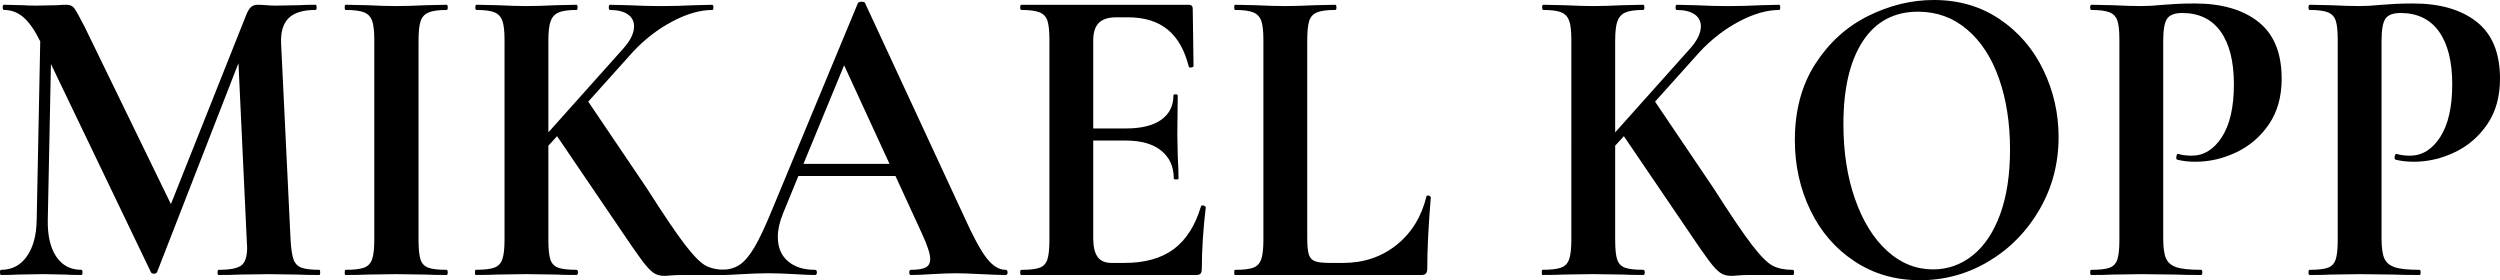
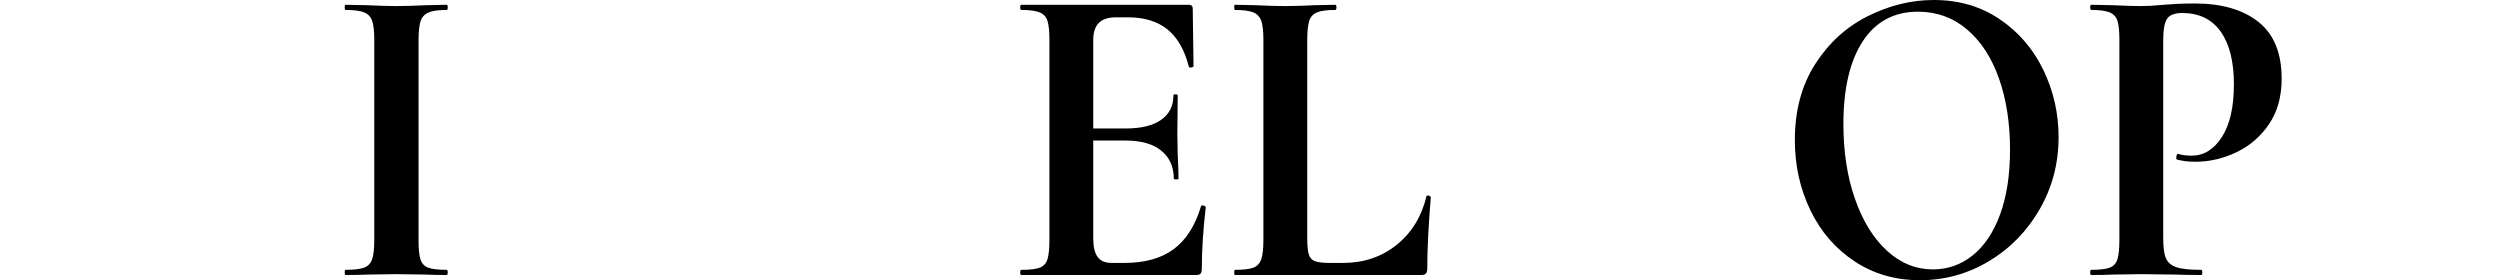
<svg xmlns="http://www.w3.org/2000/svg" id="Lag_1" viewBox="0 0 1409.07 157.93">
-   <path d="M180.47,153.54c0,.98-.15,1.46-.45,1.46-5.04,0-9.05-.08-12.02-.24l-16.47-.24-16.69,.24c-2.82,.16-6.68,.24-11.57,.24-.45,0-.67-.49-.67-1.46s.22-1.46,.67-1.46c6.23,0,10.46-.81,12.68-2.44,2.23-1.62,3.34-5.03,3.34-10.24l-.22-4.14-4.67-99.68-45.84,117.72c-.3,.65-.89,.98-1.78,.98s-1.48-.32-1.78-.98L28.71,36.07l-1.78,87.98c-.15,8.77,1.45,15.64,4.78,20.59,3.34,4.96,8.05,7.43,14.13,7.43,.45,0,.67,.49,.67,1.46s-.22,1.46-.67,1.46c-4.01,0-7.12-.08-9.35-.24l-12.24-.24-14.02,.24c-2.37,.16-5.56,.24-9.57,.24-.44,0-.67-.49-.67-1.46s.22-1.46,.67-1.46c6.08,0,10.9-2.52,14.46-7.56,3.56-5.03,5.41-11.86,5.56-20.47l2-100.9-.22-.24c-2.97-6.01-6.05-10.4-9.24-13.16-3.19-2.76-6.86-4.14-11.02-4.14-.44,0-.67-.49-.67-1.46s.22-1.46,.67-1.46l10.46,.24c2.08,.16,4.75,.24,8.01,.24l11.79-.24c1.34-.16,3.04-.24,5.12-.24,1.93,0,3.41,.73,4.45,2.19,1.04,1.46,2.97,4.96,5.79,10.48l48.51,99.68L138.64,8.77c.89-2.27,1.81-3.86,2.78-4.75,.96-.89,2.26-1.34,3.89-1.34,1.33,0,2.85,.08,4.56,.24,1.7,.16,3.67,.24,5.9,.24l13.13-.24c2.08-.16,5.04-.24,8.9-.24,.44,0,.67,.49,.67,1.46s-.22,1.46-.67,1.46c-6.98,0-12.02,1.55-15.13,4.63-3.12,3.09-4.53,7.88-4.23,14.38l5.34,110.65c.3,5.04,.85,8.69,1.67,10.97,.81,2.28,2.3,3.82,4.45,4.63,2.15,.81,5.52,1.22,10.12,1.22,.3,0,.45,.49,.45,1.46Z" />
  <path d="M237,146.23c.74,2.28,2.19,3.82,4.34,4.63,2.15,.81,5.6,1.22,10.35,1.22,.45,0,.67,.49,.67,1.46s-.22,1.46-.67,1.46c-4.9,0-8.76-.08-11.57-.24l-16.91-.24-16.47,.24c-2.97,.16-6.98,.24-12.02,.24-.3,0-.44-.49-.44-1.46s.15-1.46,.44-1.46c4.75,0,8.23-.4,10.46-1.22,2.23-.81,3.74-2.4,4.56-4.75,.81-2.35,1.22-5.97,1.22-10.85V22.42c0-4.87-.41-8.45-1.22-10.72-.82-2.27-2.34-3.86-4.56-4.75-2.23-.89-5.71-1.34-10.46-1.34-.3,0-.44-.49-.44-1.46s.15-1.46,.44-1.46l12.02,.24c6.82,.33,12.31,.49,16.47,.49,4.6,0,10.31-.16,17.14-.49l11.35-.24c.45,0,.67,.49,.67,1.46s-.22,1.46-.67,1.46c-4.6,0-8.01,.49-10.24,1.46-2.23,.98-3.71,2.64-4.45,5-.74,2.36-1.11,5.97-1.11,10.85v112.36c0,5.04,.37,8.69,1.11,10.97Z" />
-   <path d="M409.9,153.54c0,.98-.22,1.46-.67,1.46h-24.92c-2.38,0-4.38,.08-6.01,.24-1.63,.16-2.97,.24-4.01,.24-2.37,0-4.42-.61-6.12-1.83-1.71-1.22-3.78-3.45-6.23-6.7-2.45-3.25-6.79-9.5-13.02-18.77-.74-1.13-1.6-2.4-2.56-3.78-.97-1.38-2.04-2.96-3.23-4.75l-29.15-42.9-4.9,5.36v53.13c0,5.04,.37,8.69,1.11,10.97,.74,2.28,2.19,3.82,4.34,4.63,2.15,.81,5.6,1.22,10.35,1.22,.59,0,.89,.49,.89,1.46s-.3,1.46-.89,1.46c-4.9,0-8.76-.08-11.57-.24l-16.69-.24-16.47,.24c-2.97,.16-6.98,.24-12.02,.24-.3,0-.44-.49-.44-1.46s.15-1.46,.44-1.46c4.75,0,8.23-.4,10.46-1.22,2.23-.81,3.74-2.4,4.56-4.75,.81-2.35,1.22-5.97,1.22-10.85V22.42c0-4.87-.41-8.45-1.22-10.72-.82-2.27-2.3-3.86-4.45-4.75-2.15-.89-5.53-1.34-10.12-1.34-.45,0-.67-.49-.67-1.46s.22-1.46,.67-1.46l11.79,.24c6.82,.33,12.24,.49,16.24,.49,4.45,0,10.09-.16,16.91-.49l11.35-.24c.45,0,.67,.49,.67,1.46s-.22,1.46-.67,1.46c-4.6,0-7.98,.49-10.12,1.46-2.15,.98-3.64,2.64-4.45,5-.82,2.36-1.22,5.97-1.22,10.85v51.67l41.84-46.79c4.3-4.71,6.45-9.02,6.45-12.92,0-2.92-1.19-5.2-3.56-6.82-2.38-1.62-5.71-2.44-10.01-2.44-.45,0-.67-.49-.67-1.46s.22-1.46,.67-1.46l10.46,.24c6.53,.33,12.61,.49,18.25,.49,6.08,0,12.39-.16,18.92-.49l10.01-.24c.44,0,.67,.49,.67,1.46s-.22,1.46-.67,1.46c-6.83,0-14.32,2.16-22.48,6.46-8.16,4.31-15.58,10.03-22.25,17.18l-25.15,28.03,32.94,48.74c9.64,15.11,16.87,25.8,21.7,32.05,4.82,6.26,8.71,10.16,11.68,11.7,2.97,1.55,6.75,2.32,11.35,2.32,.44,0,.67,.49,.67,1.46Z" />
-   <path d="M567.9,153.54c0,.98-.37,1.46-1.11,1.46-2.97,0-7.57-.16-13.8-.49-6.53-.32-11.2-.49-14.02-.49-3.71,0-8.23,.16-13.57,.49-5.04,.33-9.05,.49-12.02,.49-.59,0-.89-.49-.89-1.46s.3-1.46,.89-1.46c3.86,0,6.64-.45,8.35-1.34,1.7-.89,2.56-2.48,2.56-4.75,0-2.76-1.48-7.39-4.45-13.89l-15.13-32.9h-54.74l-8.68,21.2c-1.93,4.71-2.89,9.1-2.89,13.16,0,5.85,1.89,10.4,5.67,13.65,3.78,3.25,8.86,4.87,15.24,4.87,.74,0,1.11,.49,1.11,1.46s-.37,1.46-1.11,1.46c-2.67,0-6.53-.16-11.57-.49-5.64-.32-10.54-.49-14.69-.49s-8.83,.16-14.46,.49c-5.05,.33-9.12,.49-12.24,.49-.59,0-.89-.49-.89-1.46s.3-1.46,.89-1.46c4.15,0,7.64-.93,10.46-2.8,2.82-1.87,5.64-5.2,8.46-9.99,2.82-4.79,6.15-11.9,10.01-21.33L483.56,1.71c.3-.49,.96-.73,2-.73,1.19,0,1.85,.24,2,.73l55.63,119.91c5.19,11.54,9.49,19.5,12.91,23.88,3.41,4.39,6.97,6.58,10.68,6.58,.74,0,1.11,.49,1.11,1.46Zm-115.05-61.17h48.51l-25.59-55.57-22.92,55.57Z" />
  <path d="M677.83,115.77c.45,0,.85,.12,1.22,.37,.37,.24,.56,.45,.56,.61-1.48,12.67-2.23,24.21-2.23,34.61,0,1.3-.22,2.24-.67,2.8-.44,.57-1.33,.85-2.67,.85h-98.36c-.45,0-.67-.49-.67-1.46s.22-1.46,.67-1.46c4.75,0,8.2-.4,10.35-1.22,2.15-.81,3.6-2.4,4.34-4.75,.74-2.35,1.11-5.97,1.11-10.85V22.42c0-4.87-.37-8.45-1.11-10.72-.74-2.27-2.23-3.86-4.45-4.75-2.23-.89-5.64-1.34-10.24-1.34-.45,0-.67-.49-.67-1.46s.22-1.46,.67-1.46h94.35c1.48,0,2.23,.73,2.23,2.19l.45,32.42c0,.33-.41,.57-1.22,.73-.82,.16-1.3,0-1.45-.49-2.38-9.42-6.38-16.41-12.02-20.96-5.64-4.55-13.06-6.82-22.25-6.82h-6.68c-4.45,0-7.72,1.06-9.79,3.17-2.08,2.11-3.12,5.36-3.12,9.75v49.72h18.47c8.6,0,15.21-1.62,19.81-4.87,4.6-3.25,6.9-7.8,6.9-13.65,0-.49,.41-.73,1.22-.73s1.22,.24,1.22,.73l-.22,21.93,.22,11.7c.3,5.53,.45,9.91,.45,13.16,0,.33-.45,.49-1.34,.49s-1.33-.16-1.33-.49c0-6.66-2.34-11.9-7.01-15.72-4.67-3.82-11.39-5.73-20.14-5.73h-18.25v55.08c0,4.71,.81,8.21,2.45,10.48,1.63,2.28,4.23,3.41,7.79,3.41h7.34c11.57,0,20.84-2.6,27.82-7.8,6.97-5.2,12.09-13.24,15.35-24.13,0-.32,.3-.49,.89-.49Z" />
  <path d="M736.8,134.29c0,4.23,.3,7.27,.89,9.14,.59,1.87,1.74,3.13,3.45,3.78,1.7,.65,4.49,.98,8.34,.98h7.57c11.57,0,21.59-3.37,30.04-10.11,8.46-6.74,14.09-15.88,16.91-27.42,0-.32,.3-.49,.89-.49,.3,0,.63,.12,1,.37,.37,.24,.56,.45,.56,.61-1.34,16.09-2,29.49-2,40.21,0,1.3-.26,2.24-.78,2.8-.52,.57-1.37,.85-2.56,.85h-105.04c-.3,0-.44-.49-.44-1.46s.15-1.46,.44-1.46c4.75,0,8.2-.4,10.35-1.22,2.15-.81,3.63-2.4,4.45-4.75,.81-2.35,1.22-5.97,1.22-10.85V22.42c0-4.87-.41-8.45-1.22-10.72-.82-2.27-2.34-3.86-4.56-4.75-2.23-.89-5.64-1.34-10.24-1.34-.3,0-.44-.49-.44-1.46s.15-1.46,.44-1.46l11.35,.24c6.82,.33,12.46,.49,16.91,.49s10.09-.16,16.91-.49l11.35-.24c.44,0,.67,.49,.67,1.46s-.22,1.46-.67,1.46c-4.6,0-8.01,.45-10.24,1.34-2.23,.9-3.71,2.52-4.45,4.87-.74,2.36-1.11,5.97-1.11,10.85v111.62Z" />
-   <path d="M1011.18,153.54c0,.98-.22,1.46-.67,1.46h-24.92c-2.38,0-4.38,.08-6.01,.24-1.63,.16-2.97,.24-4.01,.24-2.38,0-4.42-.61-6.12-1.83-1.71-1.22-3.78-3.45-6.23-6.7-2.45-3.25-6.79-9.5-13.02-18.77-.74-1.13-1.6-2.4-2.56-3.78-.97-1.38-2.04-2.96-3.23-4.75l-29.15-42.9-4.9,5.36v53.13c0,5.04,.37,8.69,1.11,10.97,.74,2.28,2.19,3.82,4.34,4.63,2.15,.81,5.6,1.22,10.35,1.22,.59,0,.89,.49,.89,1.46s-.3,1.46-.89,1.46c-4.9,0-8.76-.08-11.57-.24l-16.69-.24-16.47,.24c-2.97,.16-6.98,.24-12.02,.24-.3,0-.44-.49-.44-1.46s.15-1.46,.44-1.46c4.75,0,8.23-.4,10.46-1.22,2.23-.81,3.74-2.4,4.56-4.75,.81-2.35,1.22-5.97,1.22-10.85V22.42c0-4.87-.41-8.45-1.22-10.72-.82-2.27-2.3-3.86-4.45-4.75-2.15-.89-5.53-1.34-10.12-1.34-.45,0-.67-.49-.67-1.46s.22-1.46,.67-1.46l11.79,.24c6.82,.33,12.24,.49,16.24,.49,4.45,0,10.09-.16,16.91-.49l11.35-.24c.45,0,.67,.49,.67,1.46s-.22,1.46-.67,1.46c-4.6,0-7.98,.49-10.12,1.46-2.15,.98-3.64,2.64-4.45,5-.82,2.36-1.22,5.97-1.22,10.85v51.67l41.84-46.79c4.3-4.71,6.45-9.02,6.45-12.92,0-2.92-1.19-5.2-3.56-6.82-2.38-1.62-5.71-2.44-10.01-2.44-.45,0-.67-.49-.67-1.46s.22-1.46,.67-1.46l10.46,.24c6.53,.33,12.61,.49,18.25,.49,6.08,0,12.38-.16,18.92-.49l10.01-.24c.45,0,.67,.49,.67,1.46s-.22,1.46-.67,1.46c-6.83,0-14.32,2.16-22.48,6.46-8.16,4.31-15.58,10.03-22.25,17.18l-25.15,28.03,32.93,48.74c9.64,15.11,16.88,25.8,21.7,32.05,4.82,6.26,8.71,10.16,11.68,11.7,2.96,1.55,6.75,2.32,11.35,2.32,.45,0,.67,.49,.67,1.46Z" />
  <path d="M1045.34,147.33c-10.76-7.07-19.07-16.65-24.92-28.76-5.86-12.1-8.79-25.31-8.79-39.6,0-16.73,3.86-31.07,11.57-43.02,7.71-11.94,17.62-20.92,29.71-26.93,12.09-6.01,24.44-9.02,37.05-9.02,14.09,0,26.48,3.62,37.16,10.85,10.68,7.23,18.88,16.78,24.59,28.64,5.71,11.86,8.57,24.46,8.57,37.78,0,14.79-3.56,28.36-10.68,40.7-7.12,12.35-16.66,22.1-28.6,29.25-11.94,7.15-24.89,10.72-38.83,10.72s-26.07-3.53-36.83-10.6Zm66.54-3.41c6.6-5.28,11.76-13,15.47-23.15,3.71-10.15,5.56-22.3,5.56-36.44,0-14.95-2.08-28.31-6.23-40.09-4.16-11.78-10.16-21-18.03-27.66-7.87-6.66-17.06-9.99-27.59-9.99-13.5,0-23.89,5.57-31.16,16.69-7.27,11.13-10.9,26.69-10.9,46.67,0,15.76,2.19,29.86,6.57,42.29,4.37,12.43,10.38,22.14,18.02,29.12,7.64,6.99,16.28,10.48,25.93,10.48,8.31,0,15.76-2.64,22.36-7.92Z" />
  <path d="M1220.81,145.62c1.04,2.36,3,4.02,5.9,5,2.89,.98,7.53,1.46,13.91,1.46,.44,0,.67,.49,.67,1.46s-.22,1.46-.67,1.46c-6.08,0-10.83-.08-14.24-.24l-19.36-.24-16.25,.24c-2.97,.16-6.98,.24-12.02,.24-.45,0-.67-.49-.67-1.46s.22-1.46,.67-1.46c4.75,0,8.2-.4,10.35-1.22,2.15-.81,3.59-2.4,4.34-4.75,.74-2.35,1.11-5.97,1.11-10.85V22.42c0-4.87-.37-8.45-1.11-10.72-.74-2.27-2.22-3.86-4.45-4.75-2.23-.89-5.64-1.34-10.24-1.34-.45,0-.67-.49-.67-1.46s.22-1.46,.67-1.46l11.79,.24c6.82,.33,12.24,.49,16.25,.49,3.56,0,7.79-.24,12.68-.73,1.93-.16,4.37-.32,7.34-.49,2.97-.16,6.38-.24,10.24-.24,15.13,0,27.07,3.45,35.83,10.36,8.75,6.91,13.13,17.59,13.13,32.05,0,10.08-2.38,18.61-7.12,25.59-4.75,6.99-10.87,12.27-18.36,15.84-7.49,3.58-15.17,5.36-23.03,5.36-4.01,0-7.49-.4-10.46-1.22-.3,0-.44-.4-.44-1.22,0-.49,.11-.98,.33-1.46,.22-.49,.48-.65,.78-.49,2.23,.65,4.75,.97,7.57,.97,6.82,0,12.5-3.49,17.02-10.48,4.52-6.98,6.79-16.9,6.79-29.73s-2.49-22.75-7.45-29.73c-4.97-6.98-12.21-10.48-21.7-10.48-4.16,0-6.98,1.06-8.46,3.17-1.49,2.11-2.23,6.26-2.23,12.43v111.38c0,5.2,.52,8.98,1.56,11.33Z" />
-   <path d="M1343.87,145.62c1.04,2.36,3,4.02,5.9,5,2.89,.98,7.53,1.46,13.91,1.46,.44,0,.67,.49,.67,1.46s-.22,1.46-.67,1.46c-6.08,0-10.83-.08-14.24-.24l-19.36-.24-16.25,.24c-2.97,.16-6.98,.24-12.02,.24-.45,0-.67-.49-.67-1.46s.22-1.46,.67-1.46c4.75,0,8.2-.4,10.35-1.22,2.15-.81,3.59-2.4,4.34-4.75,.74-2.35,1.11-5.97,1.11-10.85V22.42c0-4.87-.37-8.45-1.11-10.72-.74-2.27-2.22-3.86-4.45-4.75-2.23-.89-5.64-1.34-10.24-1.34-.45,0-.67-.49-.67-1.46s.22-1.46,.67-1.46l11.79,.24c6.82,.33,12.24,.49,16.25,.49,3.56,0,7.79-.24,12.68-.73,1.93-.16,4.37-.32,7.34-.49,2.97-.16,6.38-.24,10.24-.24,15.13,0,27.07,3.45,35.83,10.36,8.75,6.91,13.13,17.59,13.13,32.05,0,10.08-2.38,18.61-7.12,25.59-4.75,6.99-10.87,12.27-18.36,15.84-7.49,3.58-15.17,5.36-23.03,5.36-4.01,0-7.49-.4-10.46-1.22-.3,0-.44-.4-.44-1.22,0-.49,.11-.98,.33-1.46,.22-.49,.48-.65,.78-.49,2.23,.65,4.75,.97,7.57,.97,6.82,0,12.5-3.49,17.02-10.48,4.52-6.98,6.79-16.9,6.79-29.73s-2.49-22.75-7.45-29.73c-4.97-6.98-12.21-10.48-21.7-10.48-4.16,0-6.98,1.06-8.46,3.17-1.49,2.11-2.23,6.26-2.23,12.43v111.38c0,5.2,.52,8.98,1.56,11.33Z" />
</svg>